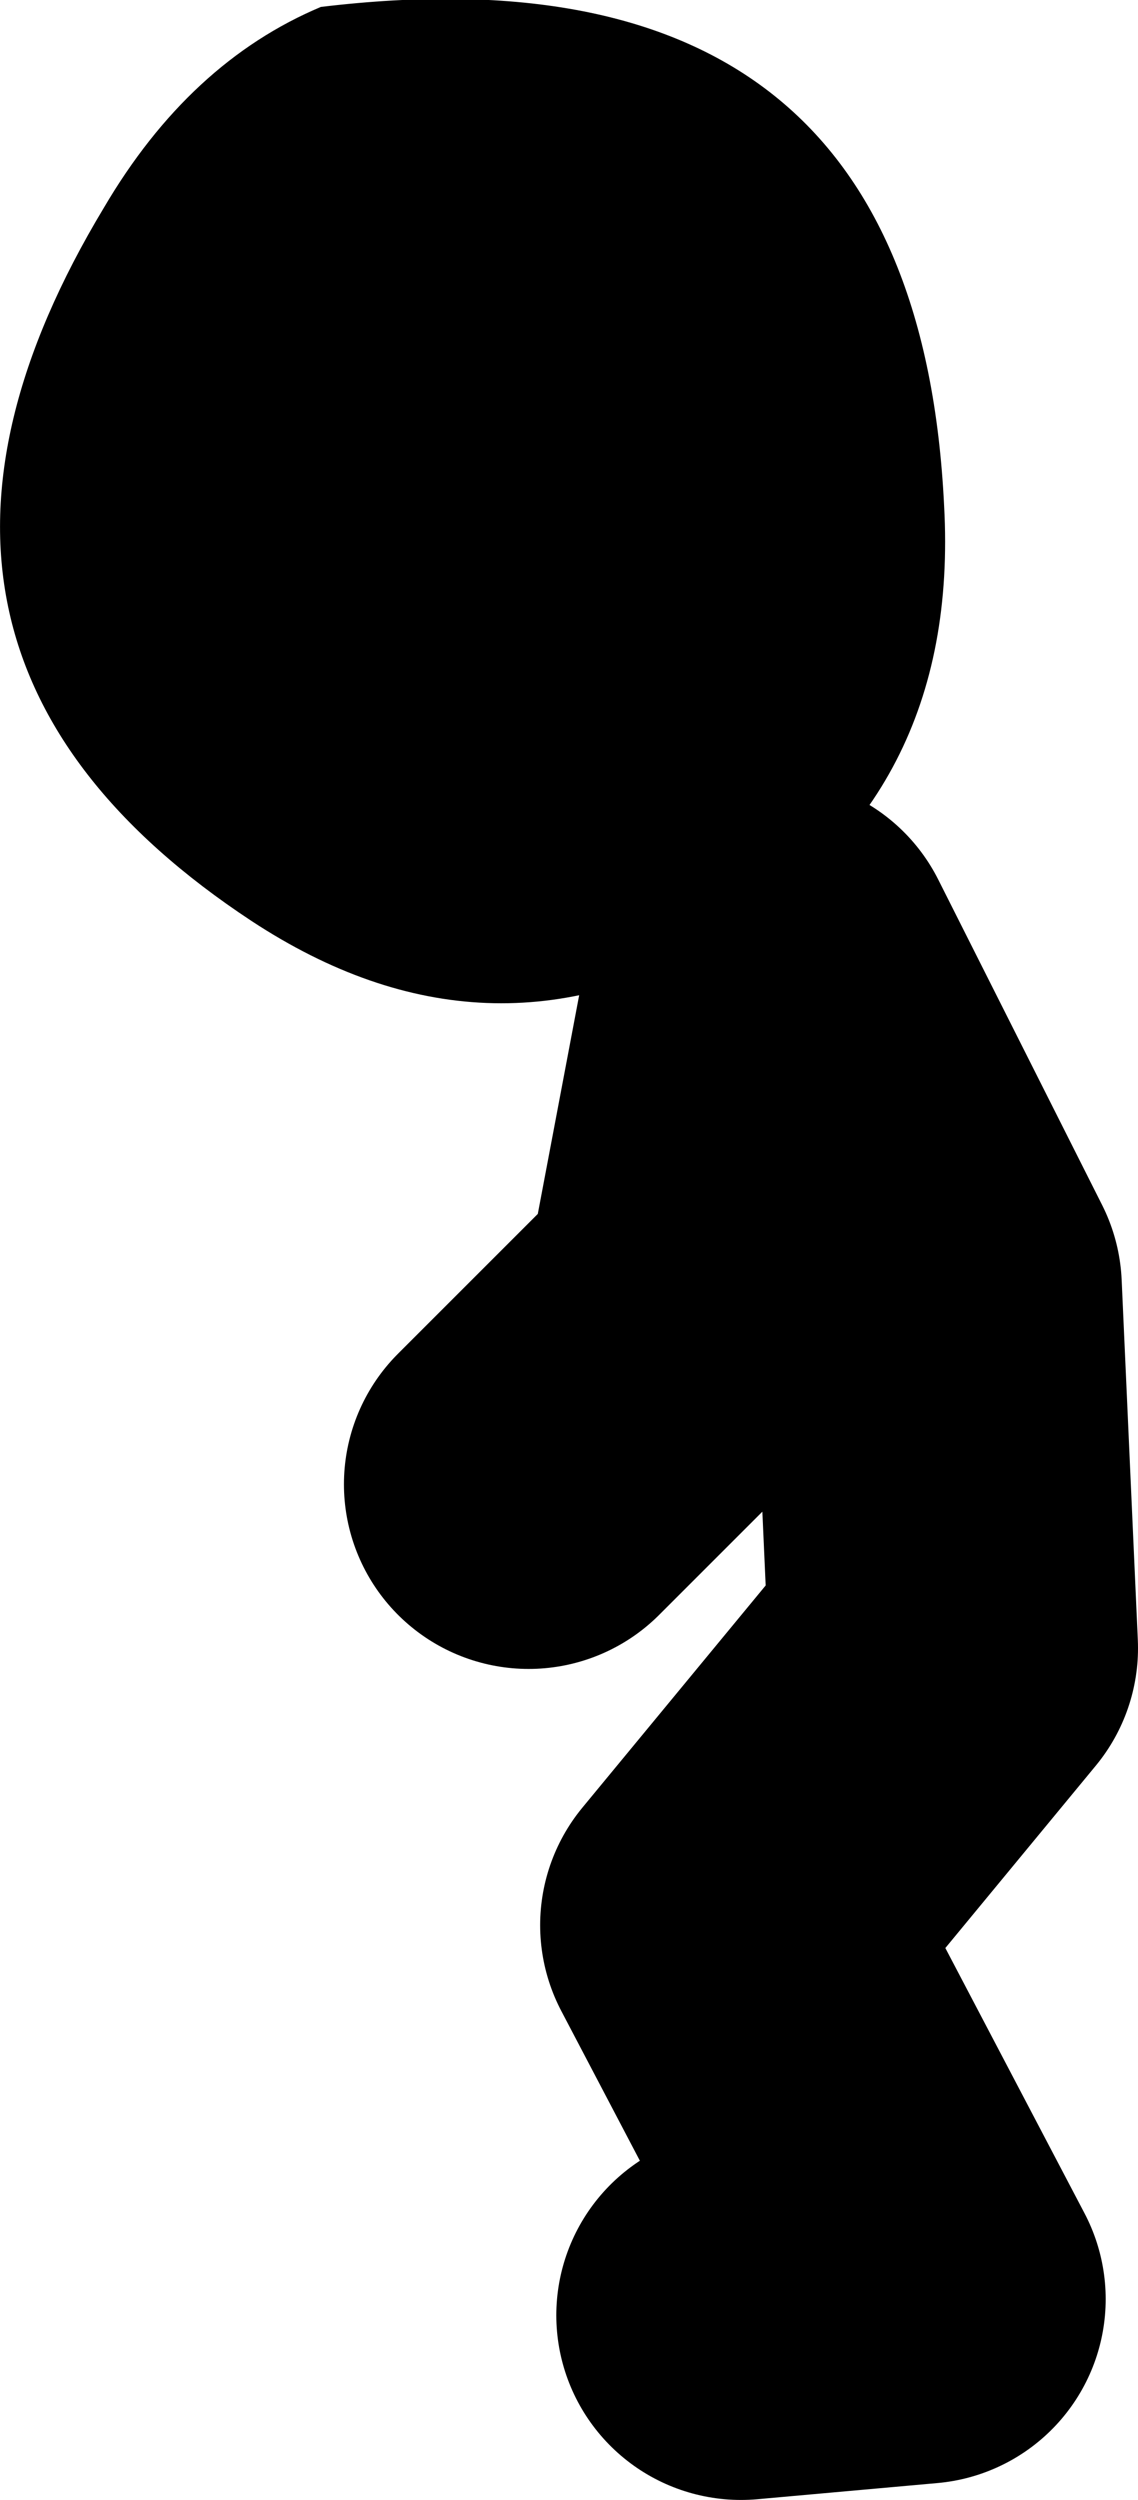
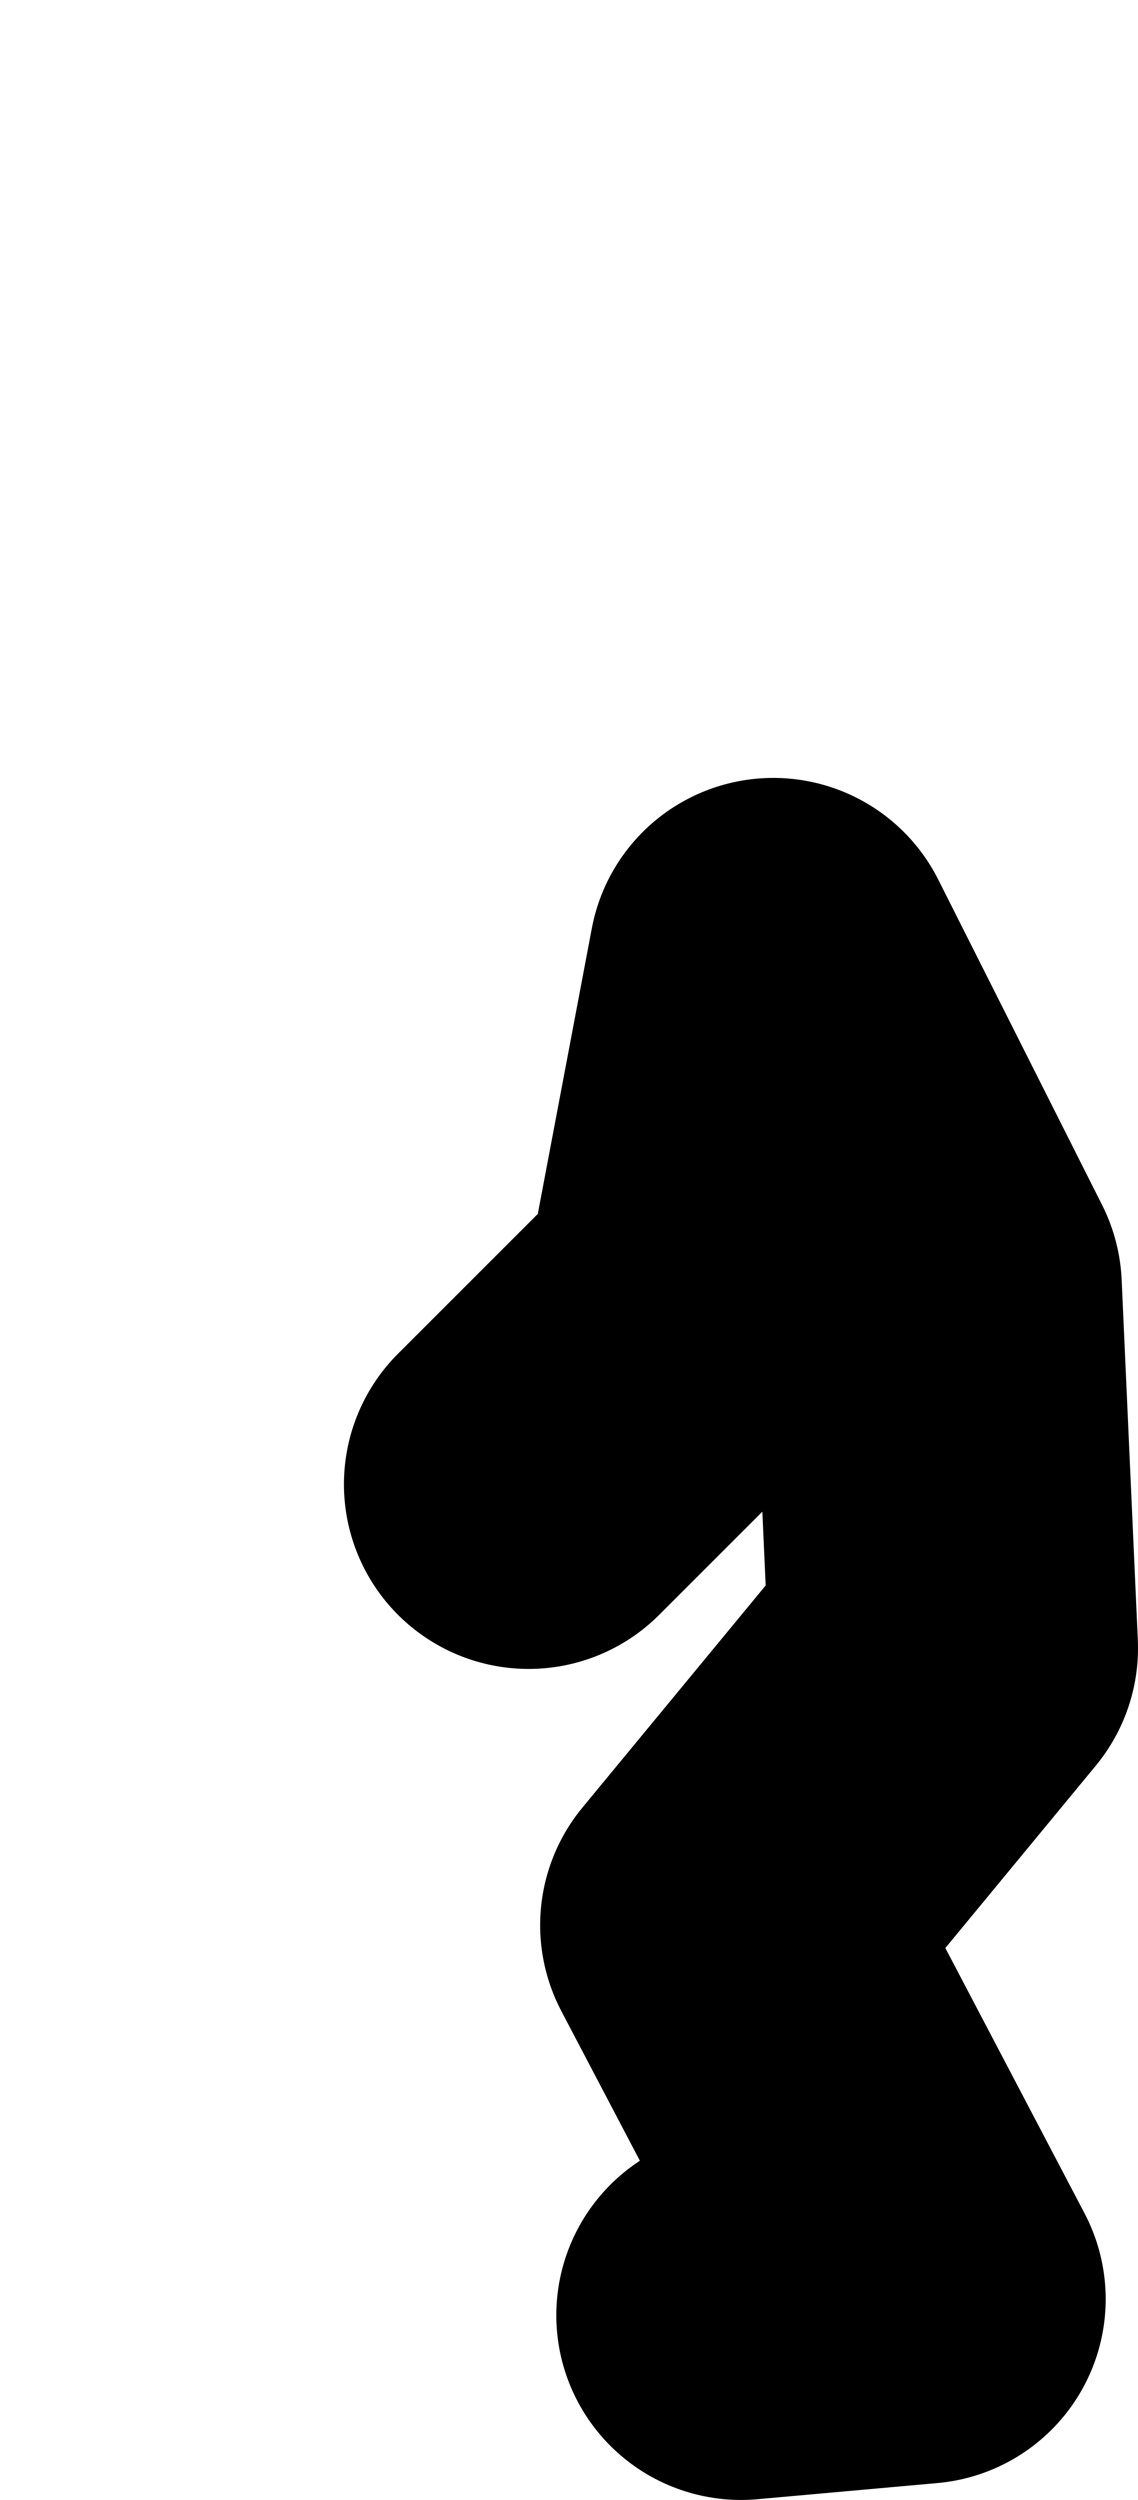
<svg xmlns="http://www.w3.org/2000/svg" height="54.15px" width="24.65px">
  <g transform="matrix(1.0, 0.0, 0.0, 1.0, 292.4, -36.6)">
    <path d="M-276.35 86.75 L-272.45 86.4 -276.7 78.3 -271.75 72.3 -272.1 64.5 -275.65 57.45 -277.05 64.85 -280.95 68.75" fill="none" stroke="#000000" stroke-linecap="round" stroke-linejoin="round" stroke-width="8.0" />
-     <path d="M-285.45 36.75 Q-272.55 35.2 -271.95 47.55 -271.6 53.9 -276.8 56.95 -281.85 59.9 -286.95 56.55 -295.9 50.65 -290.15 41.1 -288.3 37.95 -285.45 36.75" fill="#000000" fill-rule="evenodd" stroke="none" />
  </g>
</svg>